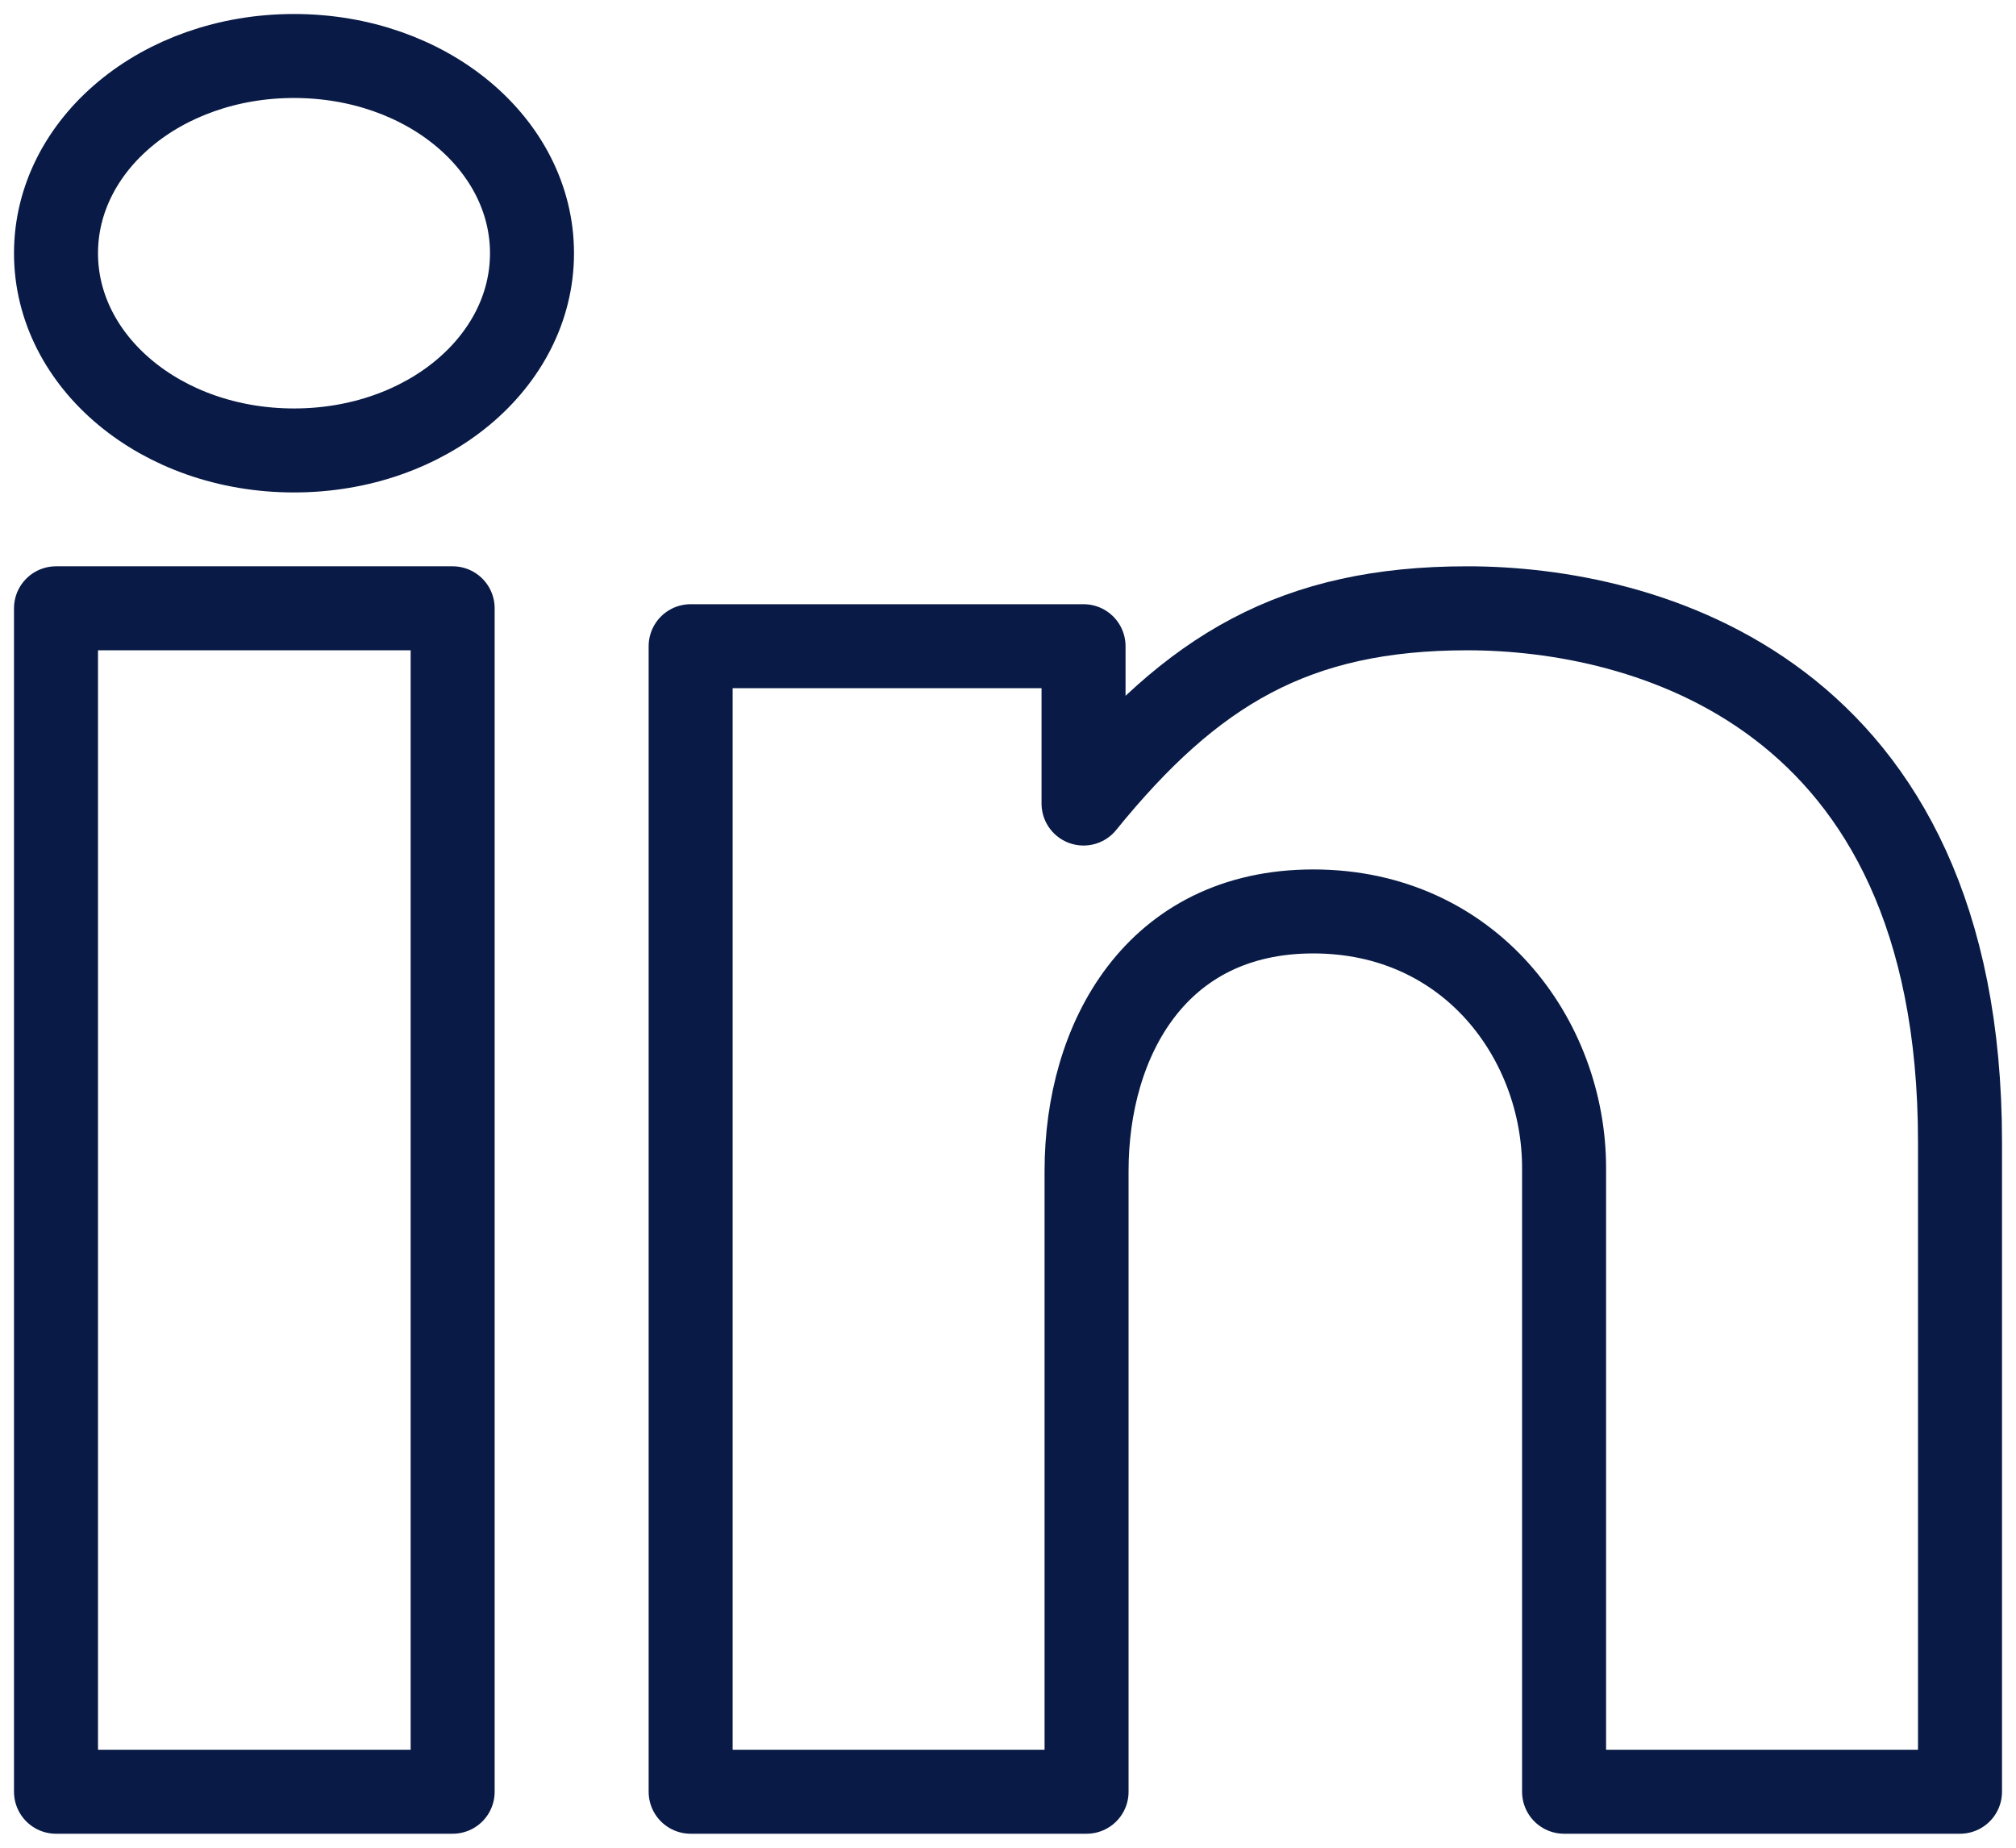
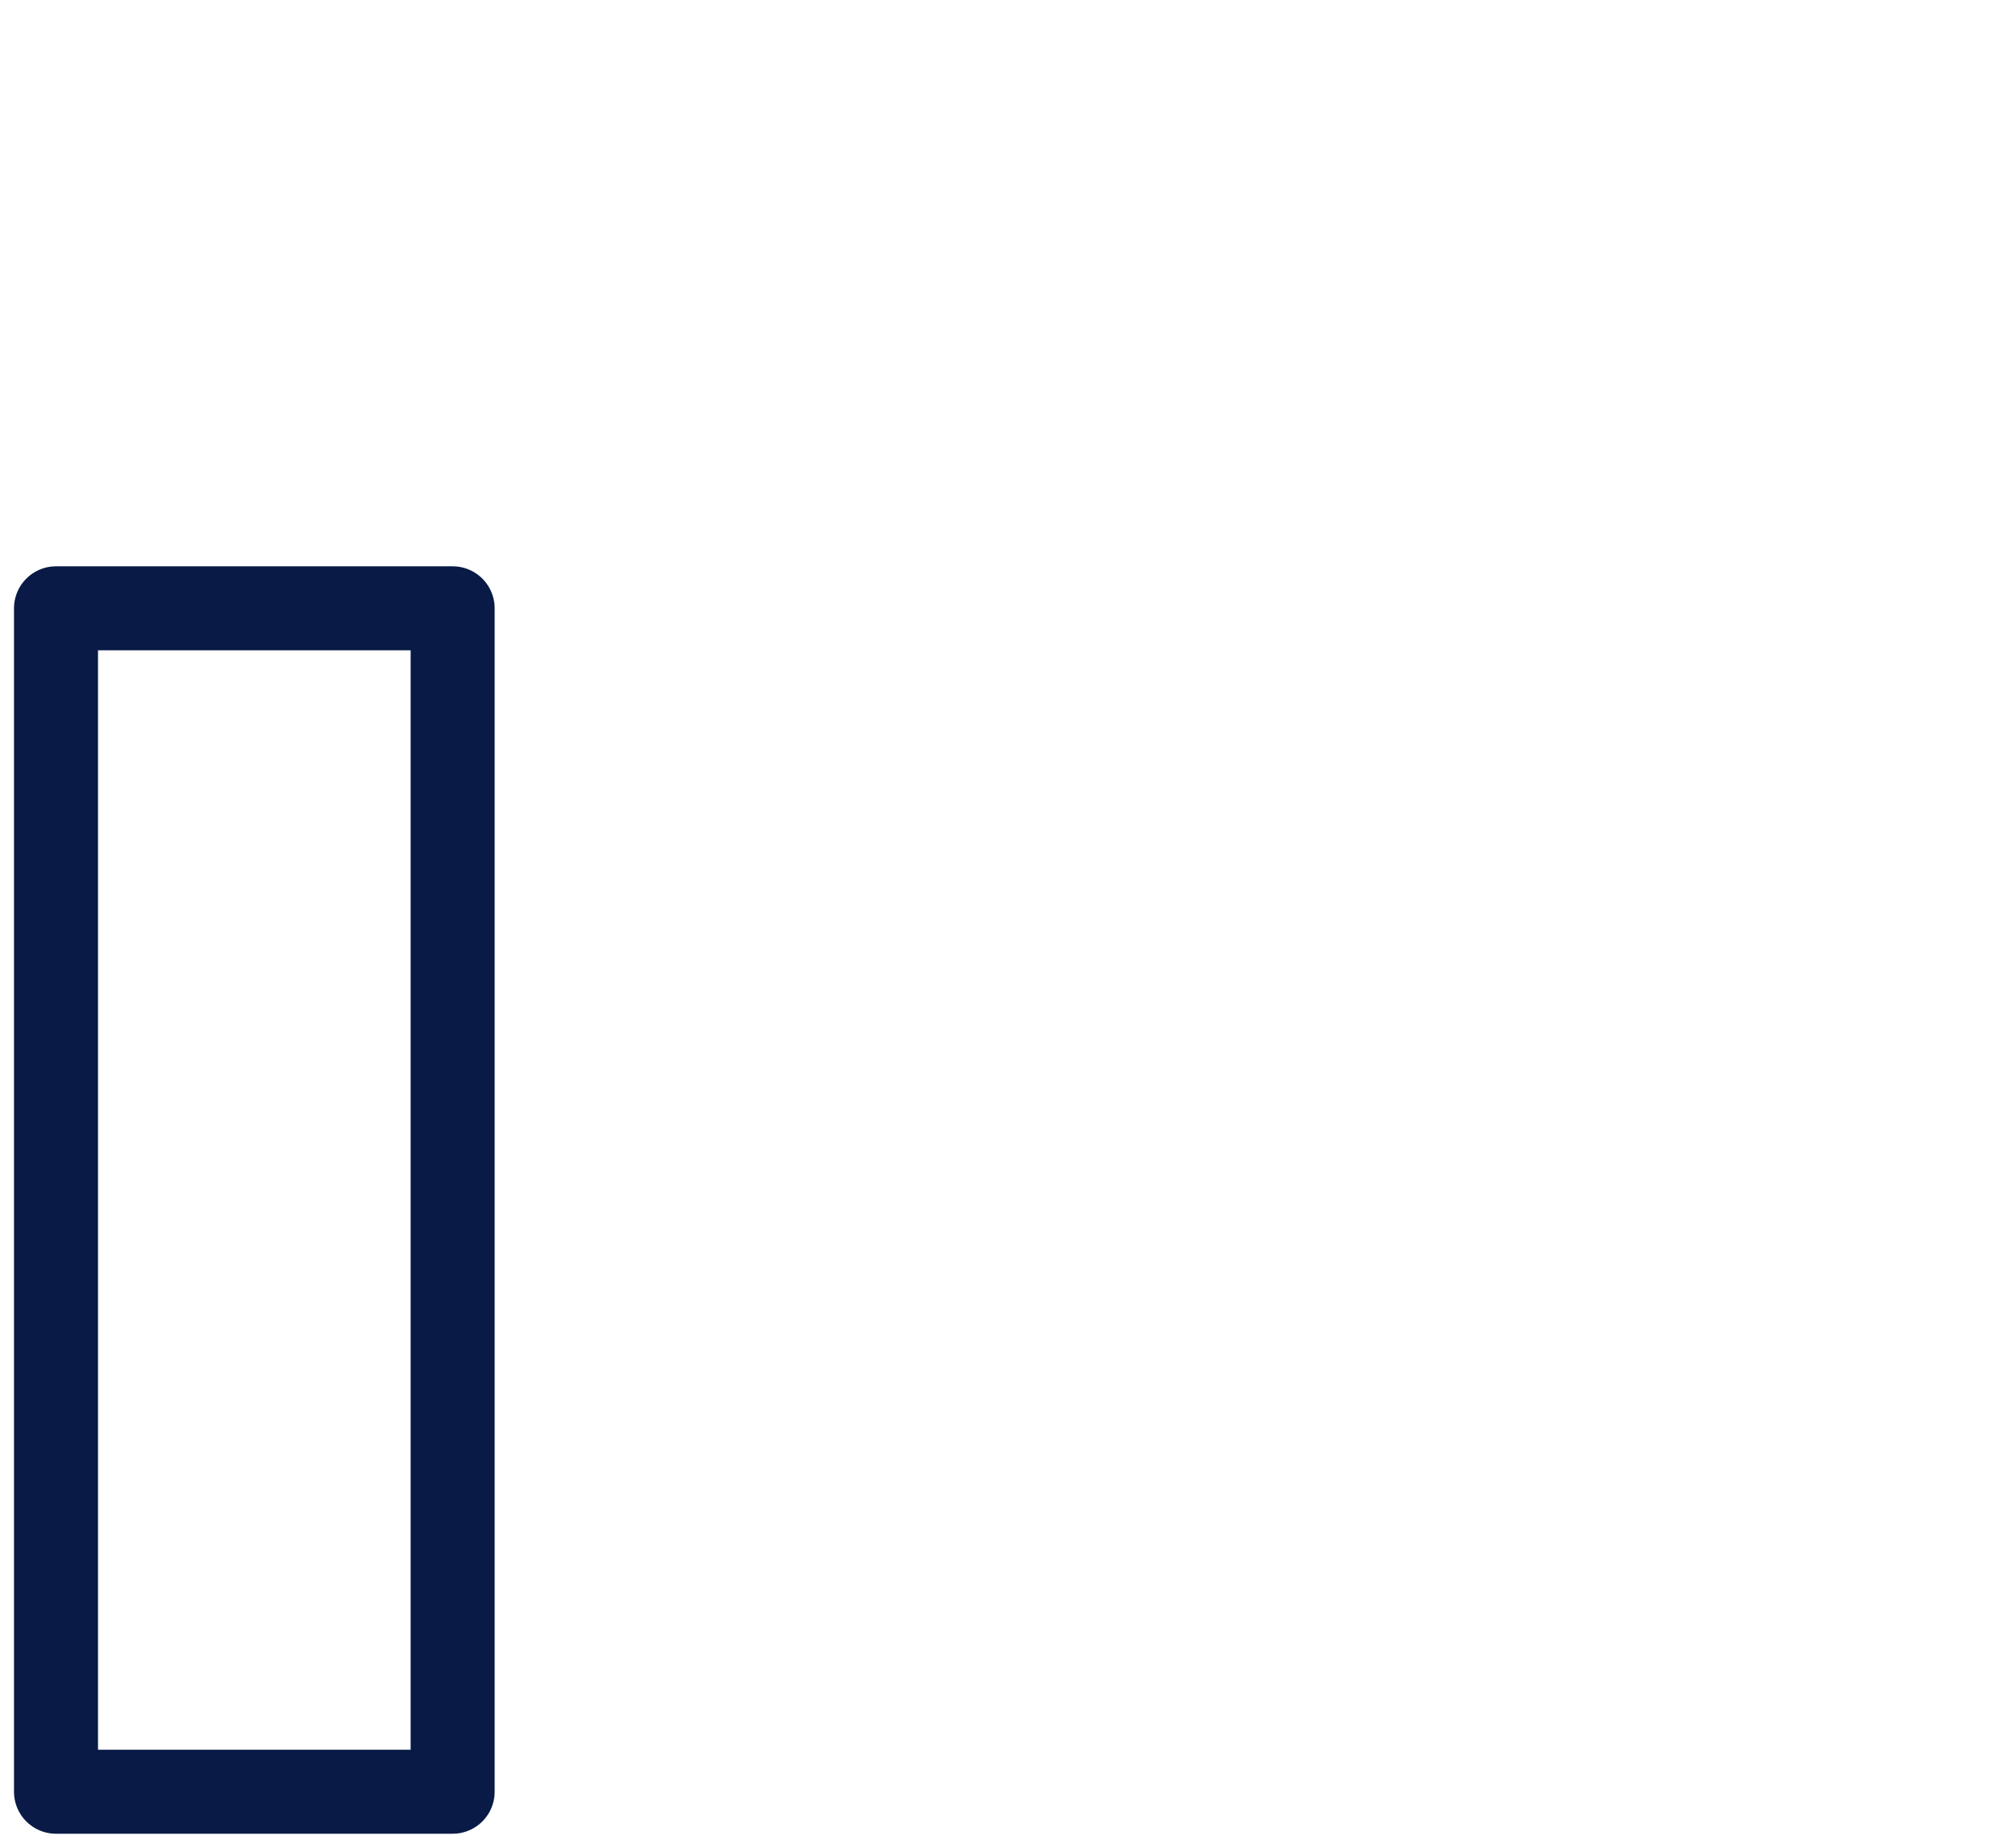
<svg xmlns="http://www.w3.org/2000/svg" width="36px" height="33px" viewBox="0 0 36 33" version="1.1">
  <title>Orion_linkedin</title>
  <defs>
    <filter id="filter-1">
      <feColorMatrix in="SourceGraphic" type="matrix" values="0 0 0 0 1 0 0 0 0 1 0 0 0 0 1 0 0 0 1 0" />
    </filter>
  </defs>
  <g id="Symbols" stroke="none" stroke-width="1" fill="none" fill-rule="evenodd" stroke-linecap="round" stroke-linejoin="round">
    <g id="UI/footer-nav" transform="translate(-966, -578)">
      <g id="Orion_linkedin" transform="translate(908, 579)" filter="url(#filter-1)">
        <g transform="translate(59, 0)">
          <polygon id="Path" stroke="#081A45" stroke-width="1.5" points="0 9.864 7.083 9.864 7.083 31 0 31" />
-           <path d="M25.203,9.864 C22.127,9.864 20.292,10.957 18.349,13.351 L18.349,10.541 L11.333,10.541 L11.333,31 L18.403,31 L18.403,19.911 C18.403,17.568 19.644,15.278 22.451,15.278 C25.257,15.278 26.93,17.568 26.93,19.859 L26.93,31 L34,31 L34,19.391 C34,11.321 28.333,9.864 25.203,9.864 Z" id="Path" stroke="#081A45" stroke-width="1.5" />
-           <path d="M4.25,0 C1.877,0 0,1.582 0,3.523 C0,5.463 1.877,7.045 4.25,7.045 C6.623,7.045 8.5,5.463 8.5,3.523 C8.5,1.582 6.623,0 4.25,0 Z" id="Path" stroke="#081A45" stroke-width="1.5" />
        </g>
      </g>
    </g>
  </g>
</svg>